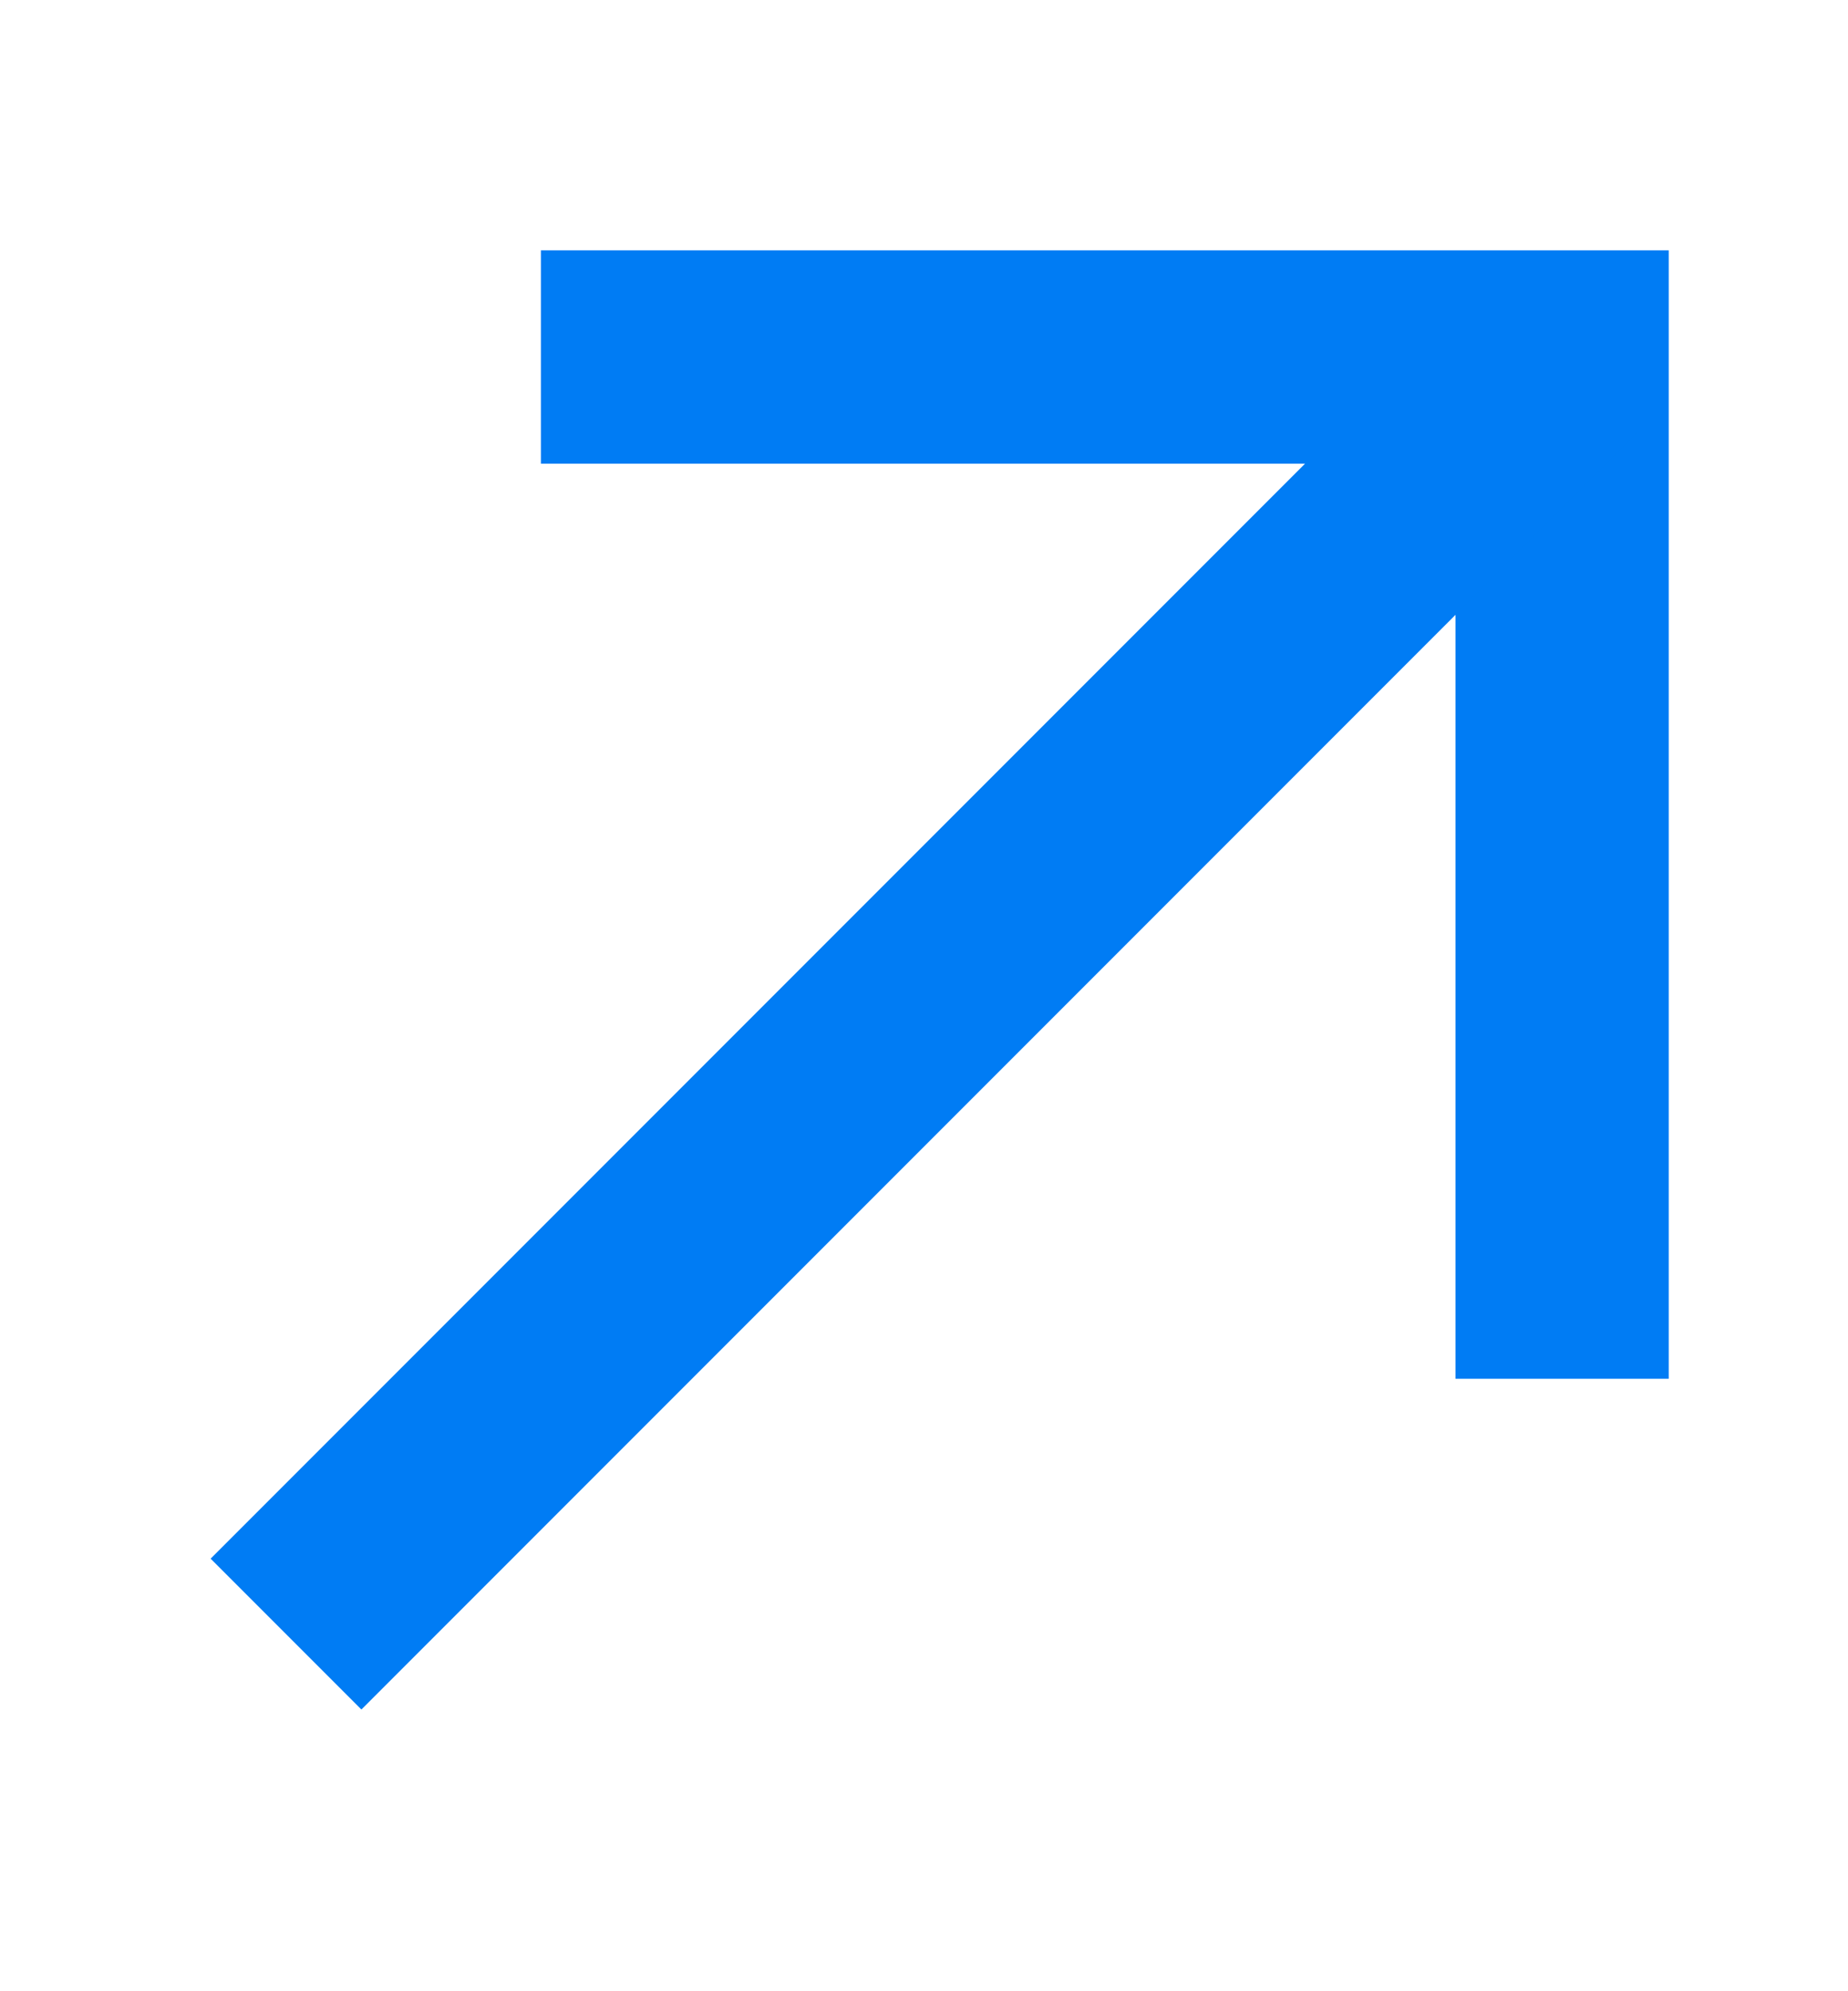
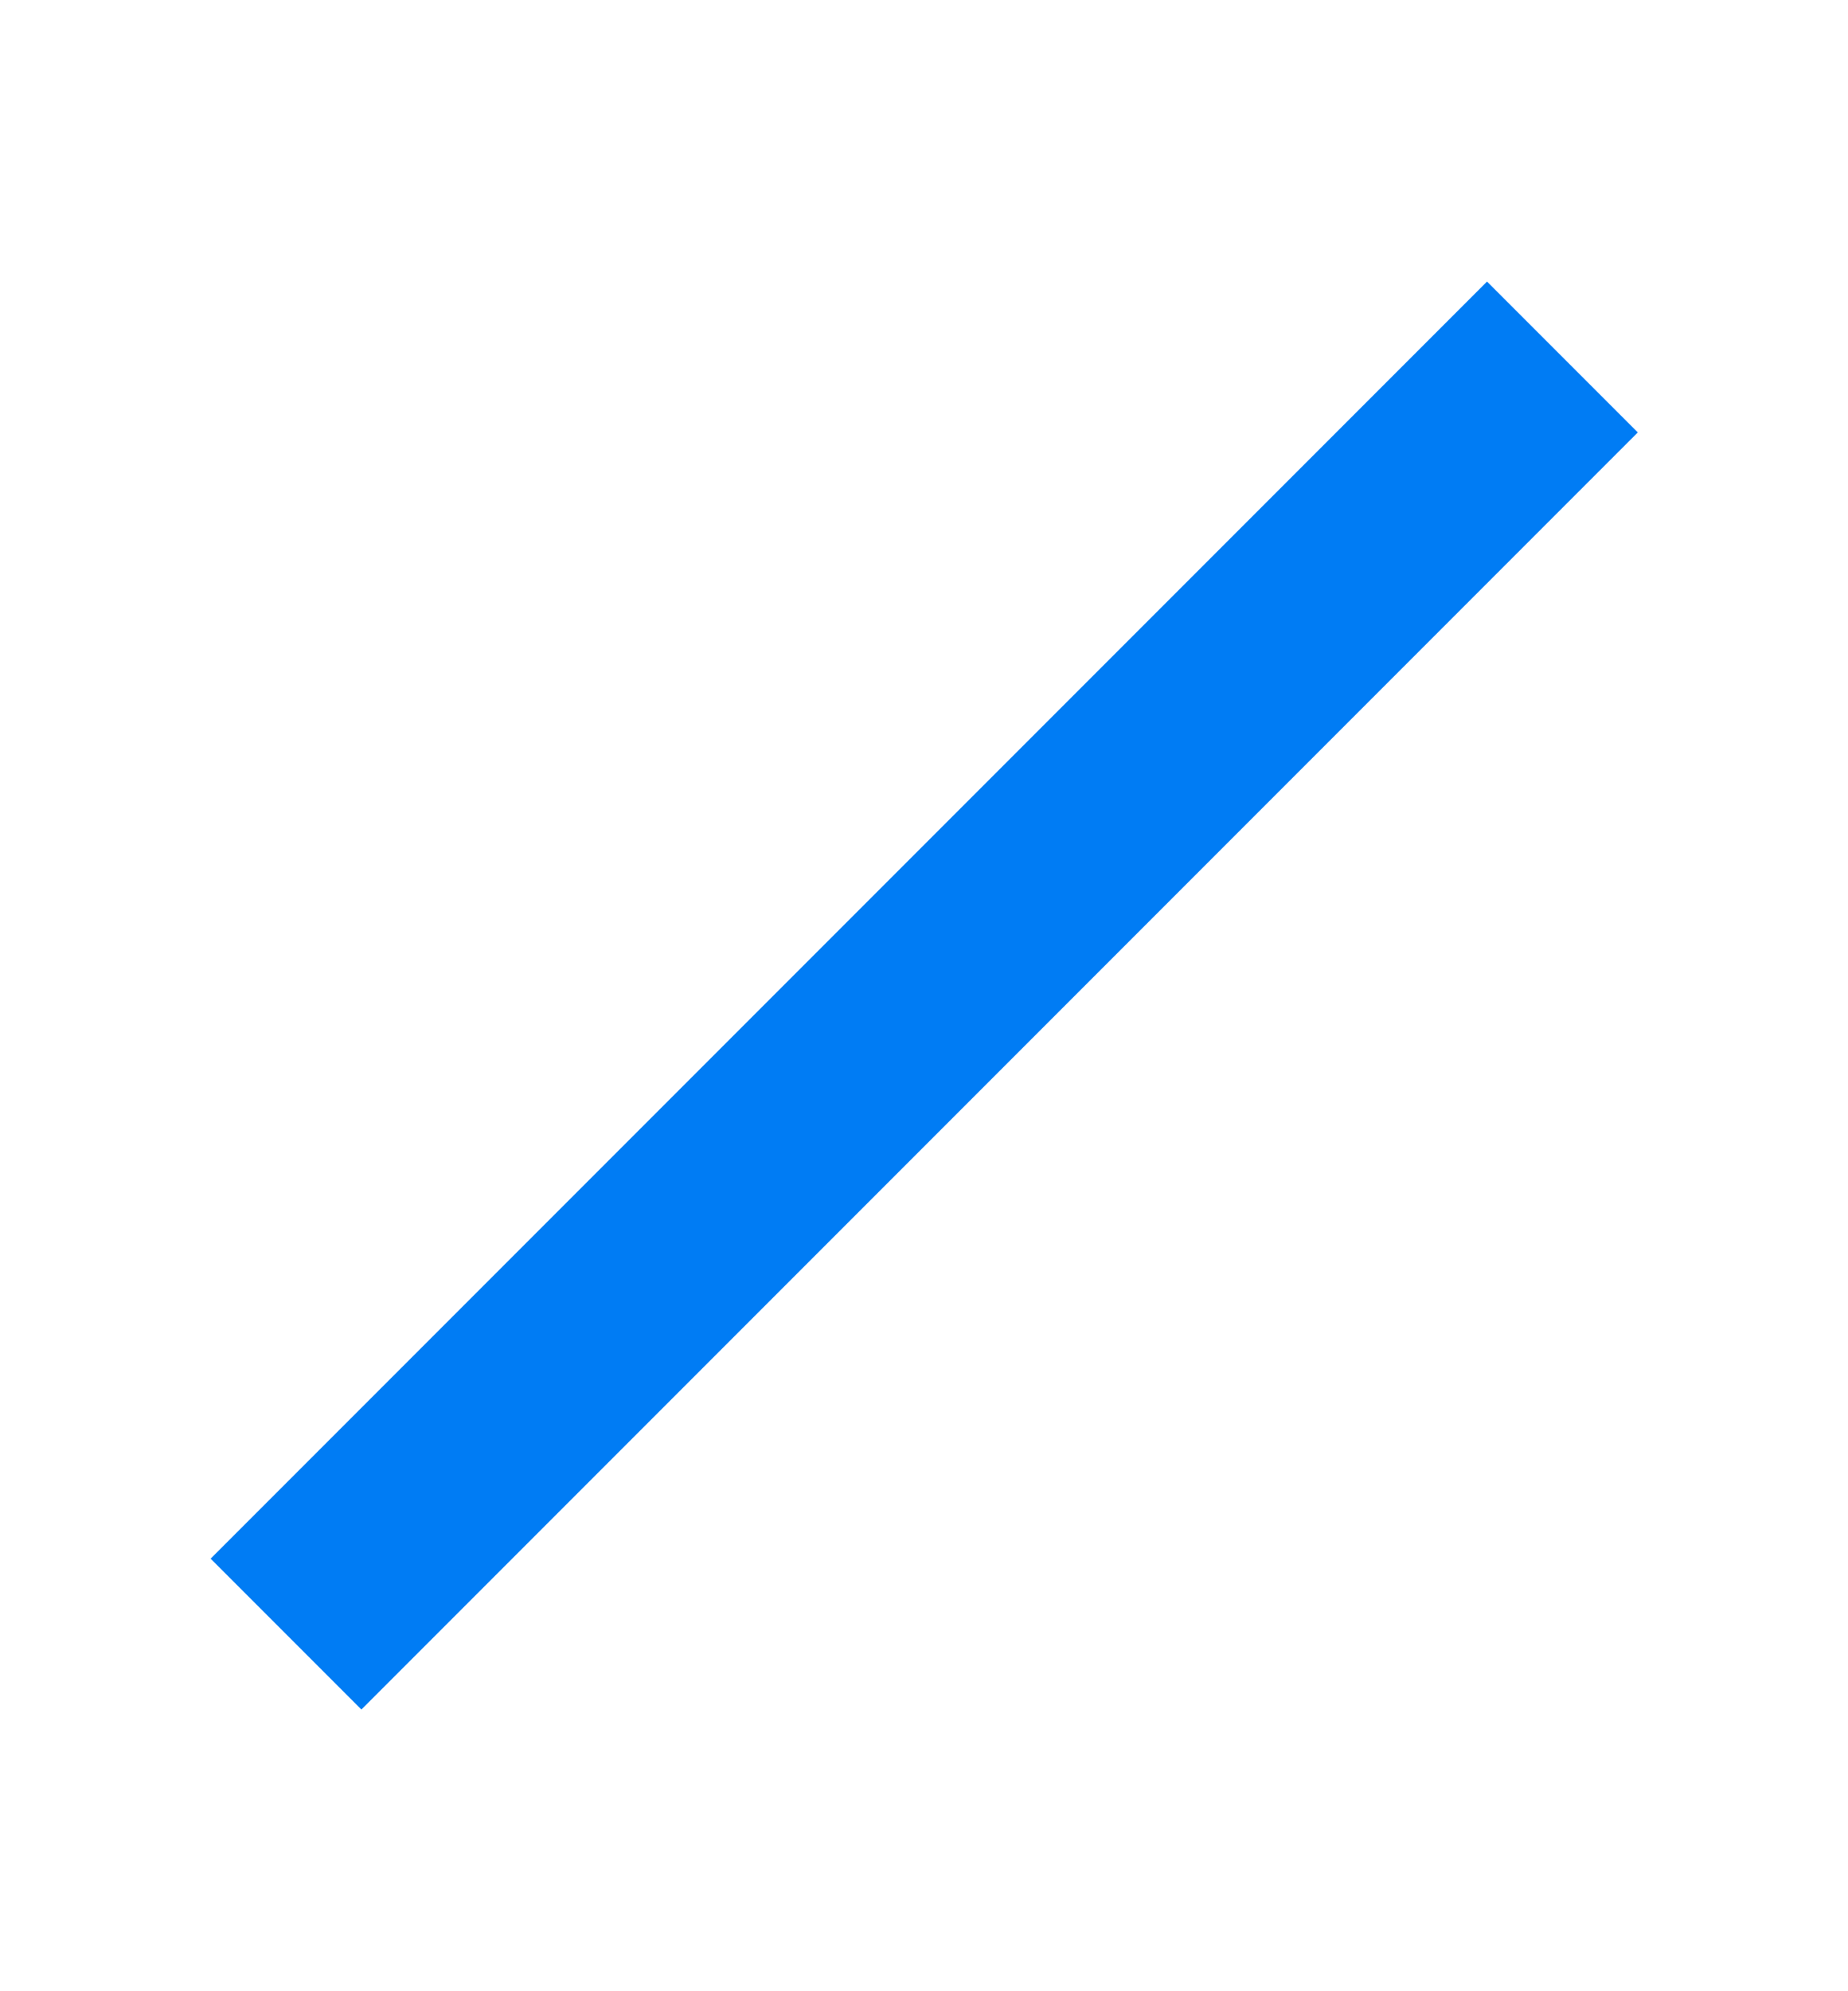
<svg xmlns="http://www.w3.org/2000/svg" width="13" height="14" viewBox="0 0 13 14" fill="none">
-   <path d="M3.805 2.51H10.989V9.694" stroke="#007CF4" stroke-width="1.5" />
  <path d="M10.991 2.51L2.012 11.489" stroke="#007CF4" stroke-width="1.5" />
</svg>